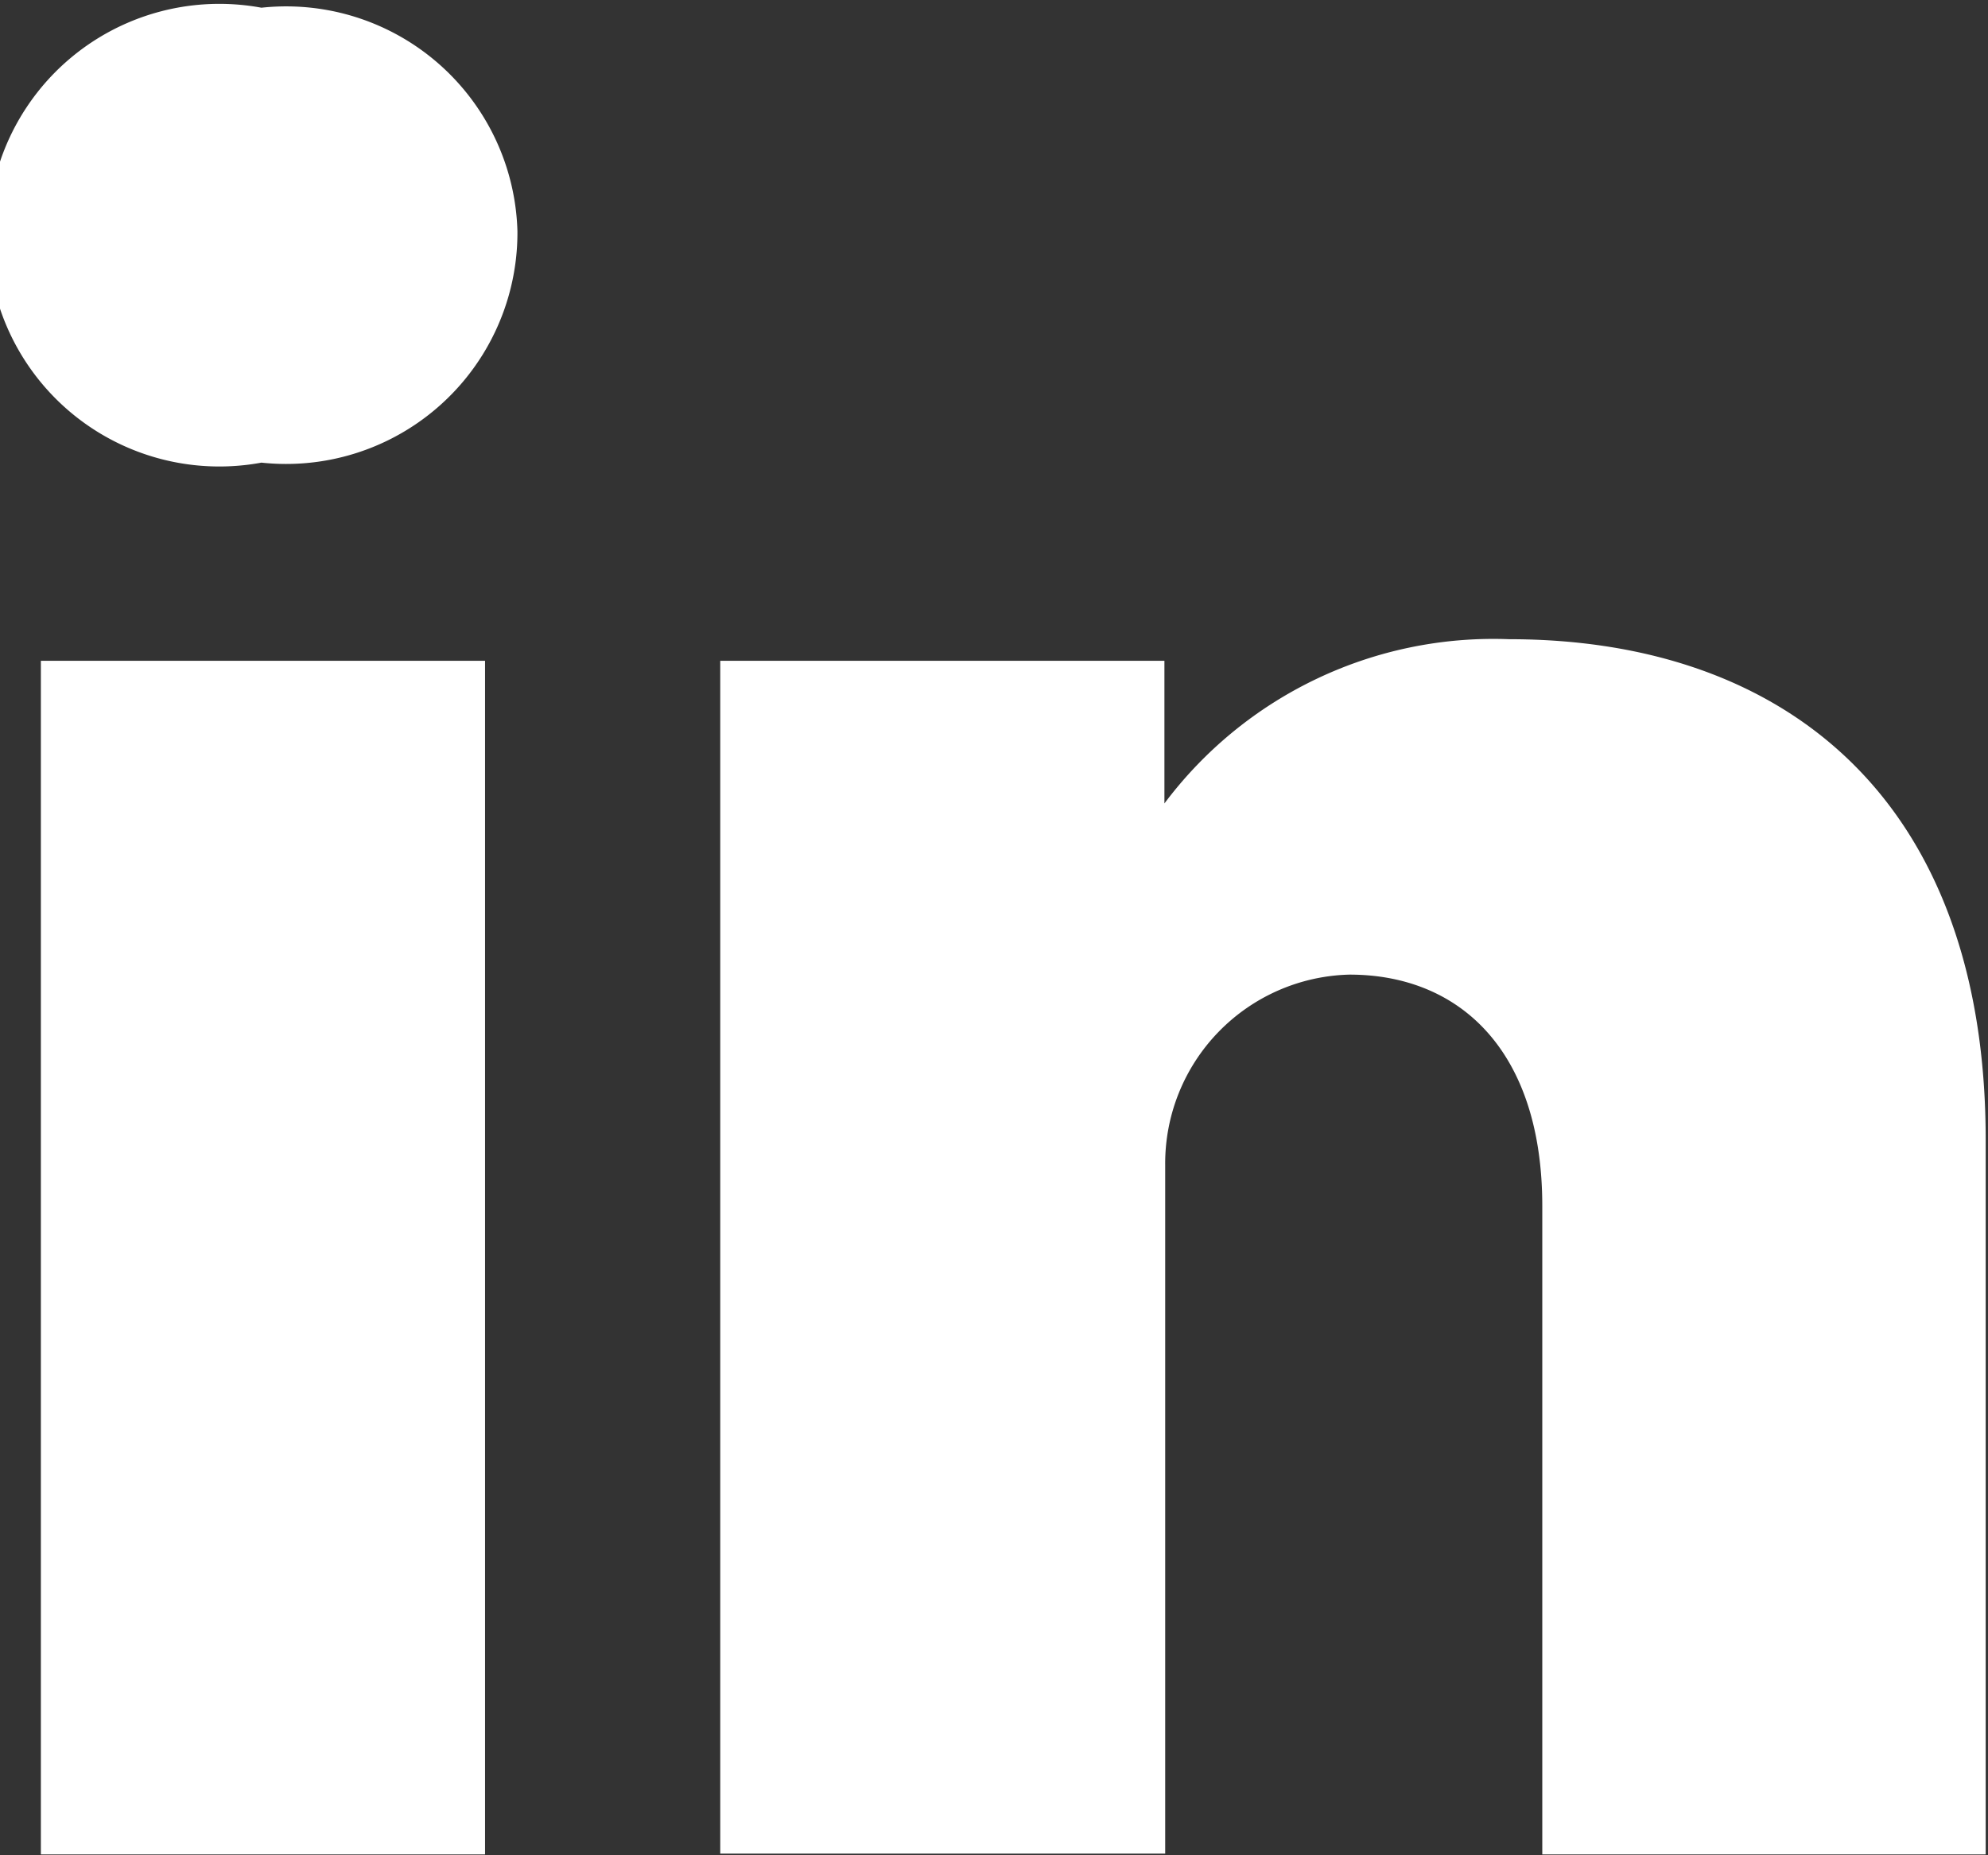
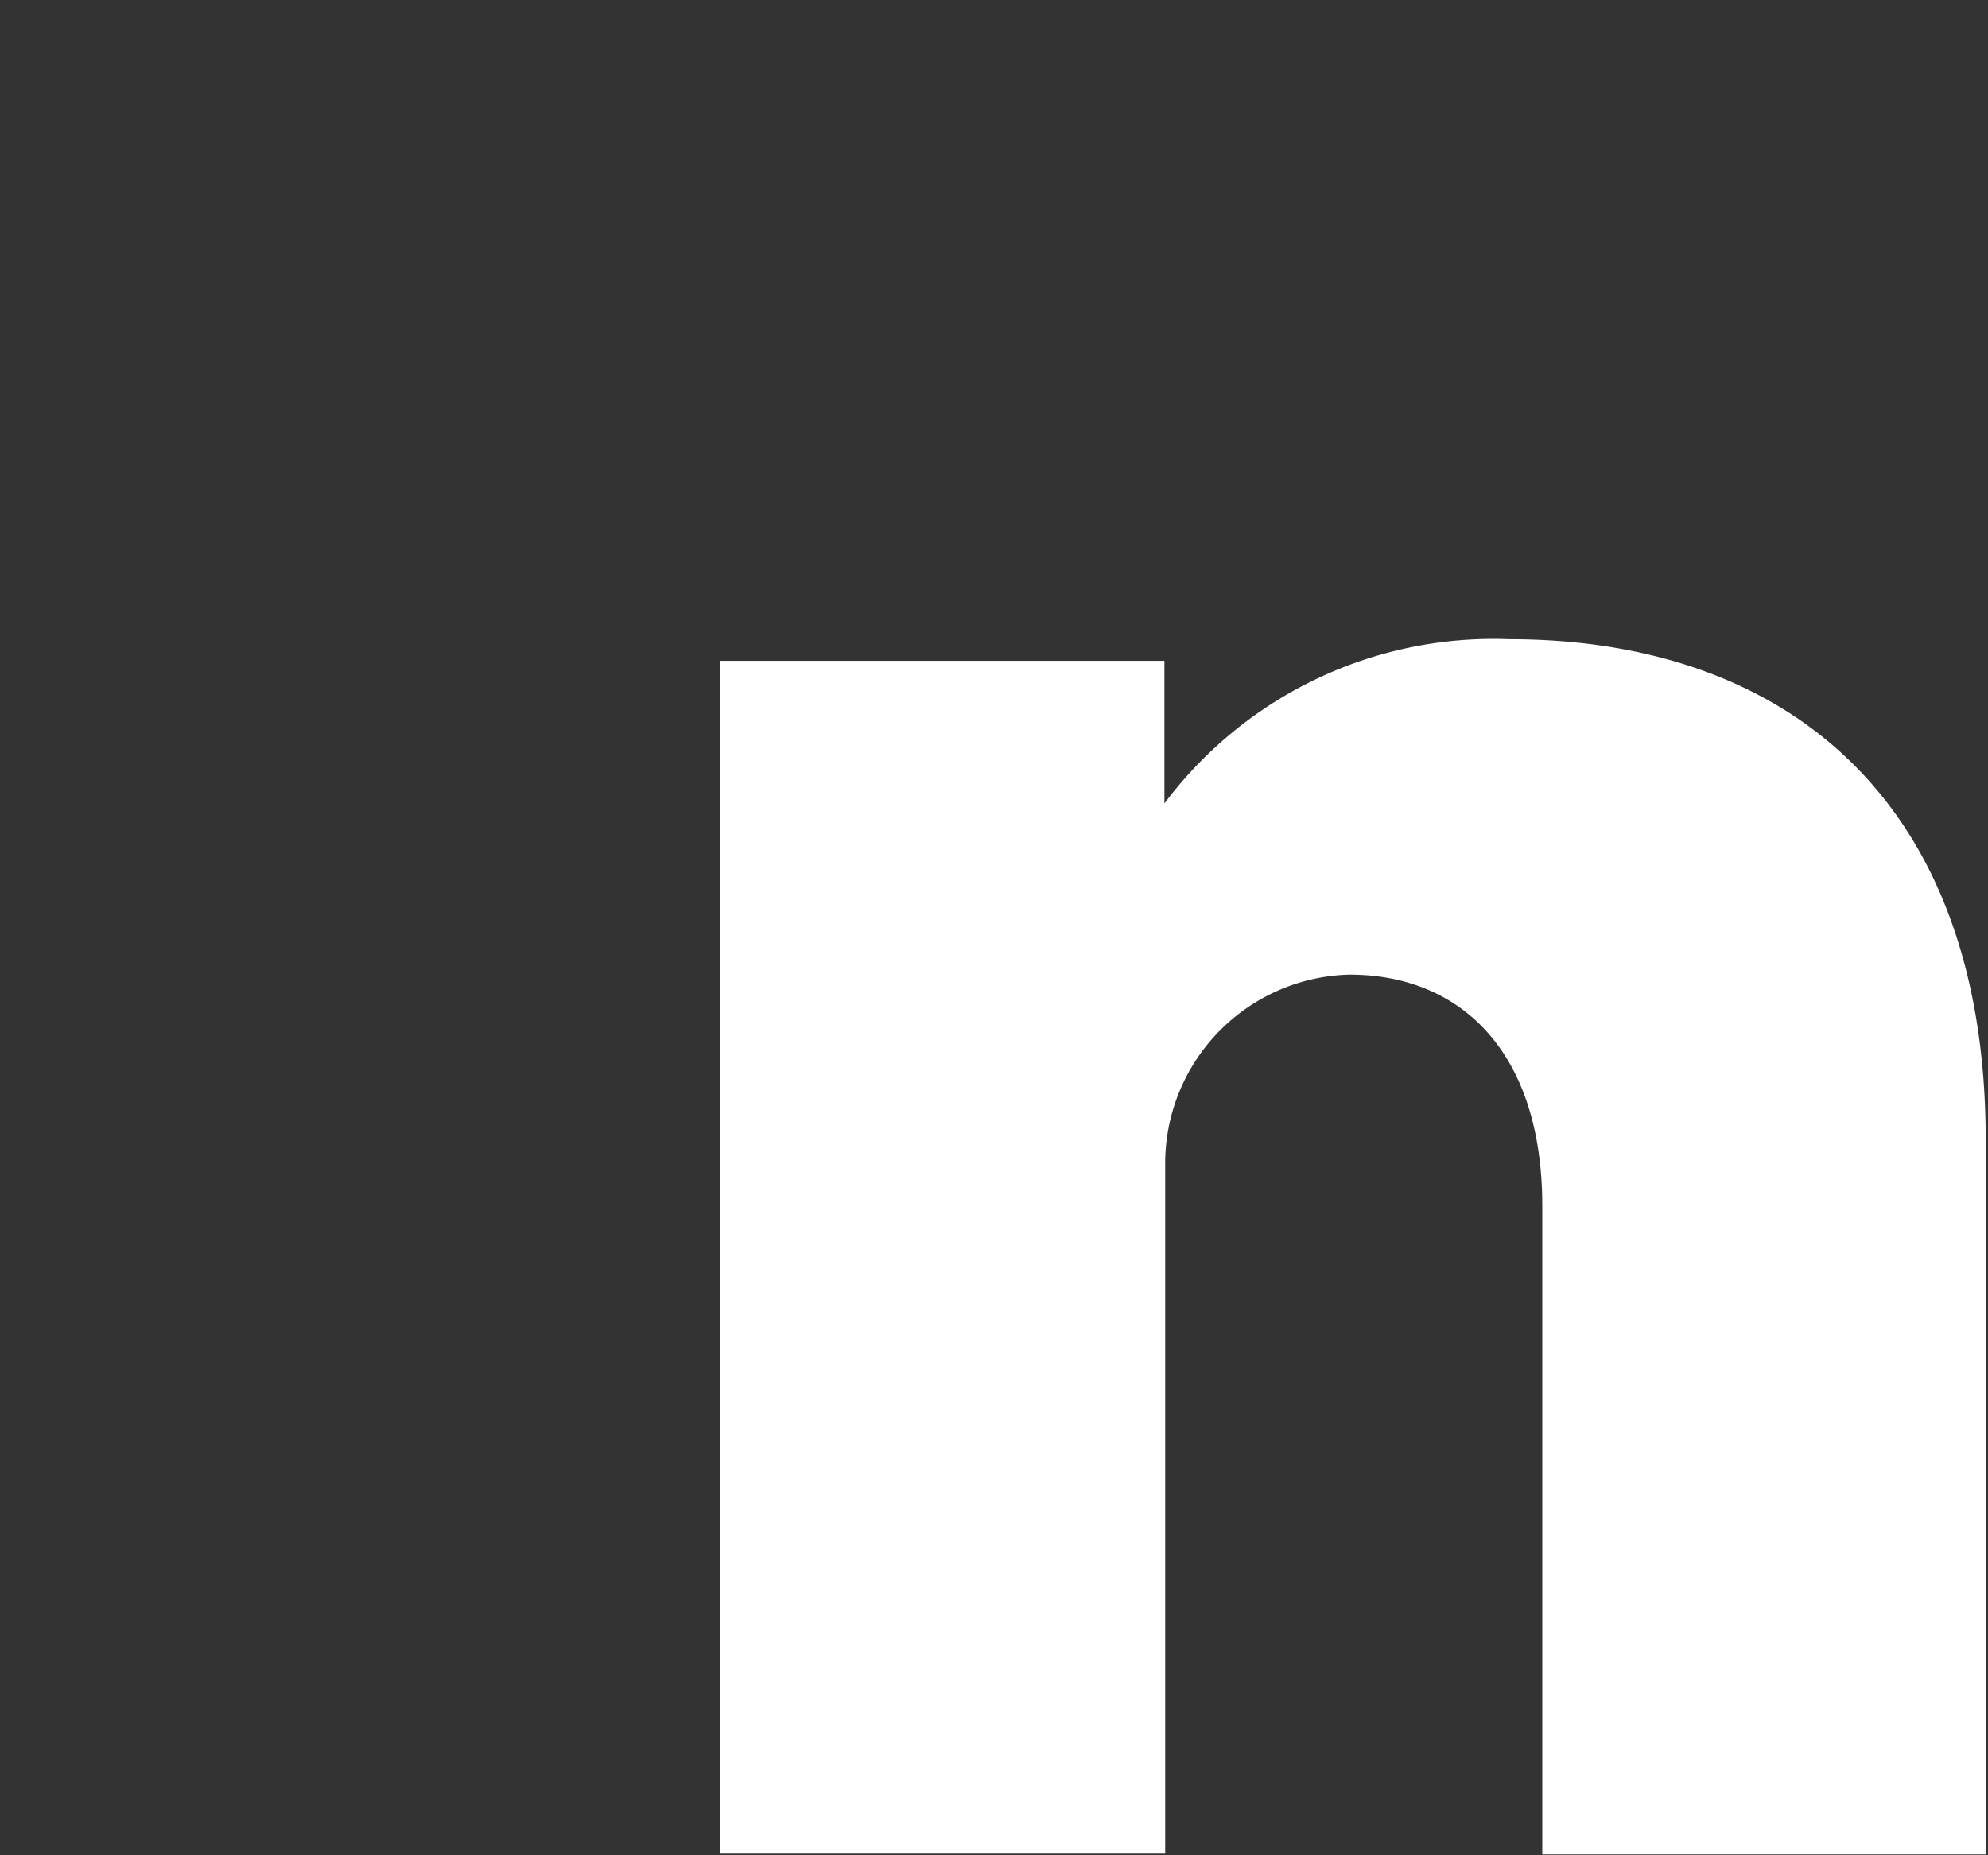
<svg xmlns="http://www.w3.org/2000/svg" id="图层_1" data-name="图层 1" viewBox="0 0 25.78 24.06">
  <rect x="0" y="0" width="25.78" height="24.06" fill="#333333" stroke="none" />
  <defs>
    <style>
      .cls-1 {
        fill: #fff;
      }
    </style>
  </defs>
-   <path class="cls-1" d="M6.71,3A3,3,0,0,1,3.39,6a3,3,0,1,1,0-5.9A3,3,0,0,1,6.71,3M.53,8.57H6.29V24.05H.53Z" />
  <path class="cls-1" d="M9.34,8.57H15.1v1.85a5.33,5.33,0,0,1,4.47-2.13c3.6,0,6.18,2.1,6.18,6.49v9.27H20V15.64c0-2-1.06-3-2.5-3a2.45,2.45,0,0,0-2.39,2.47v8.93H9.34Z" />
</svg>